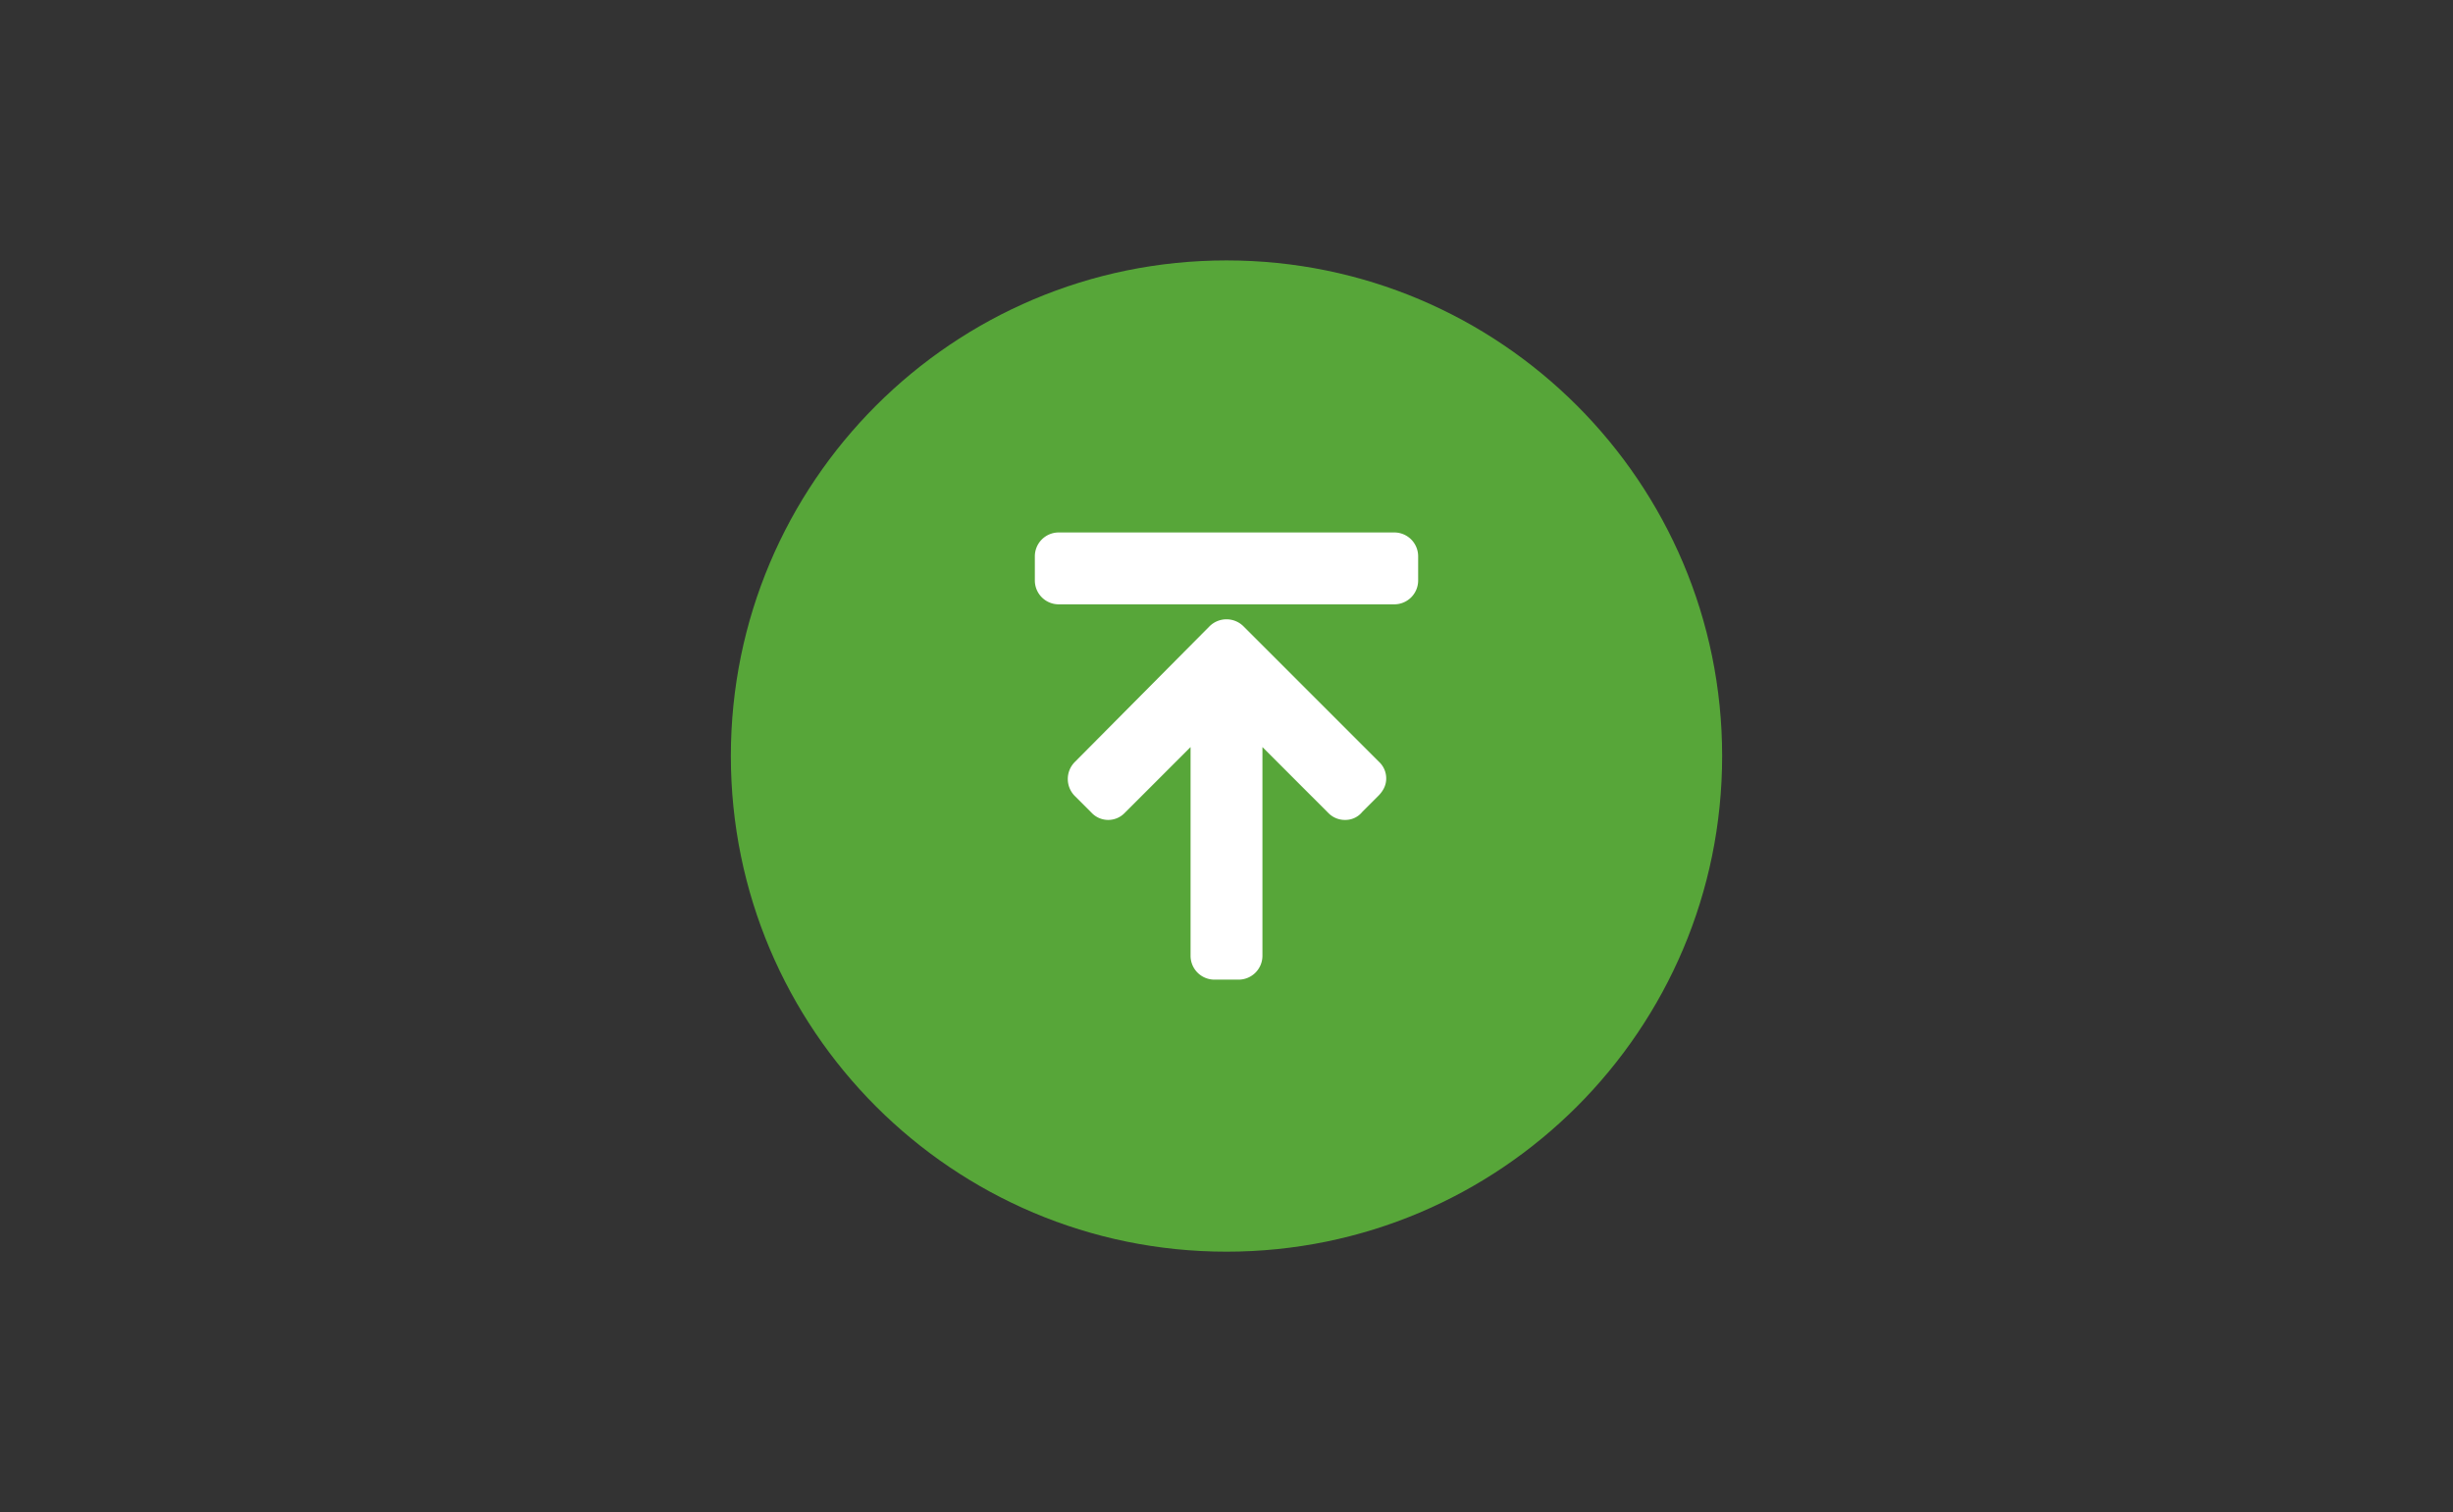
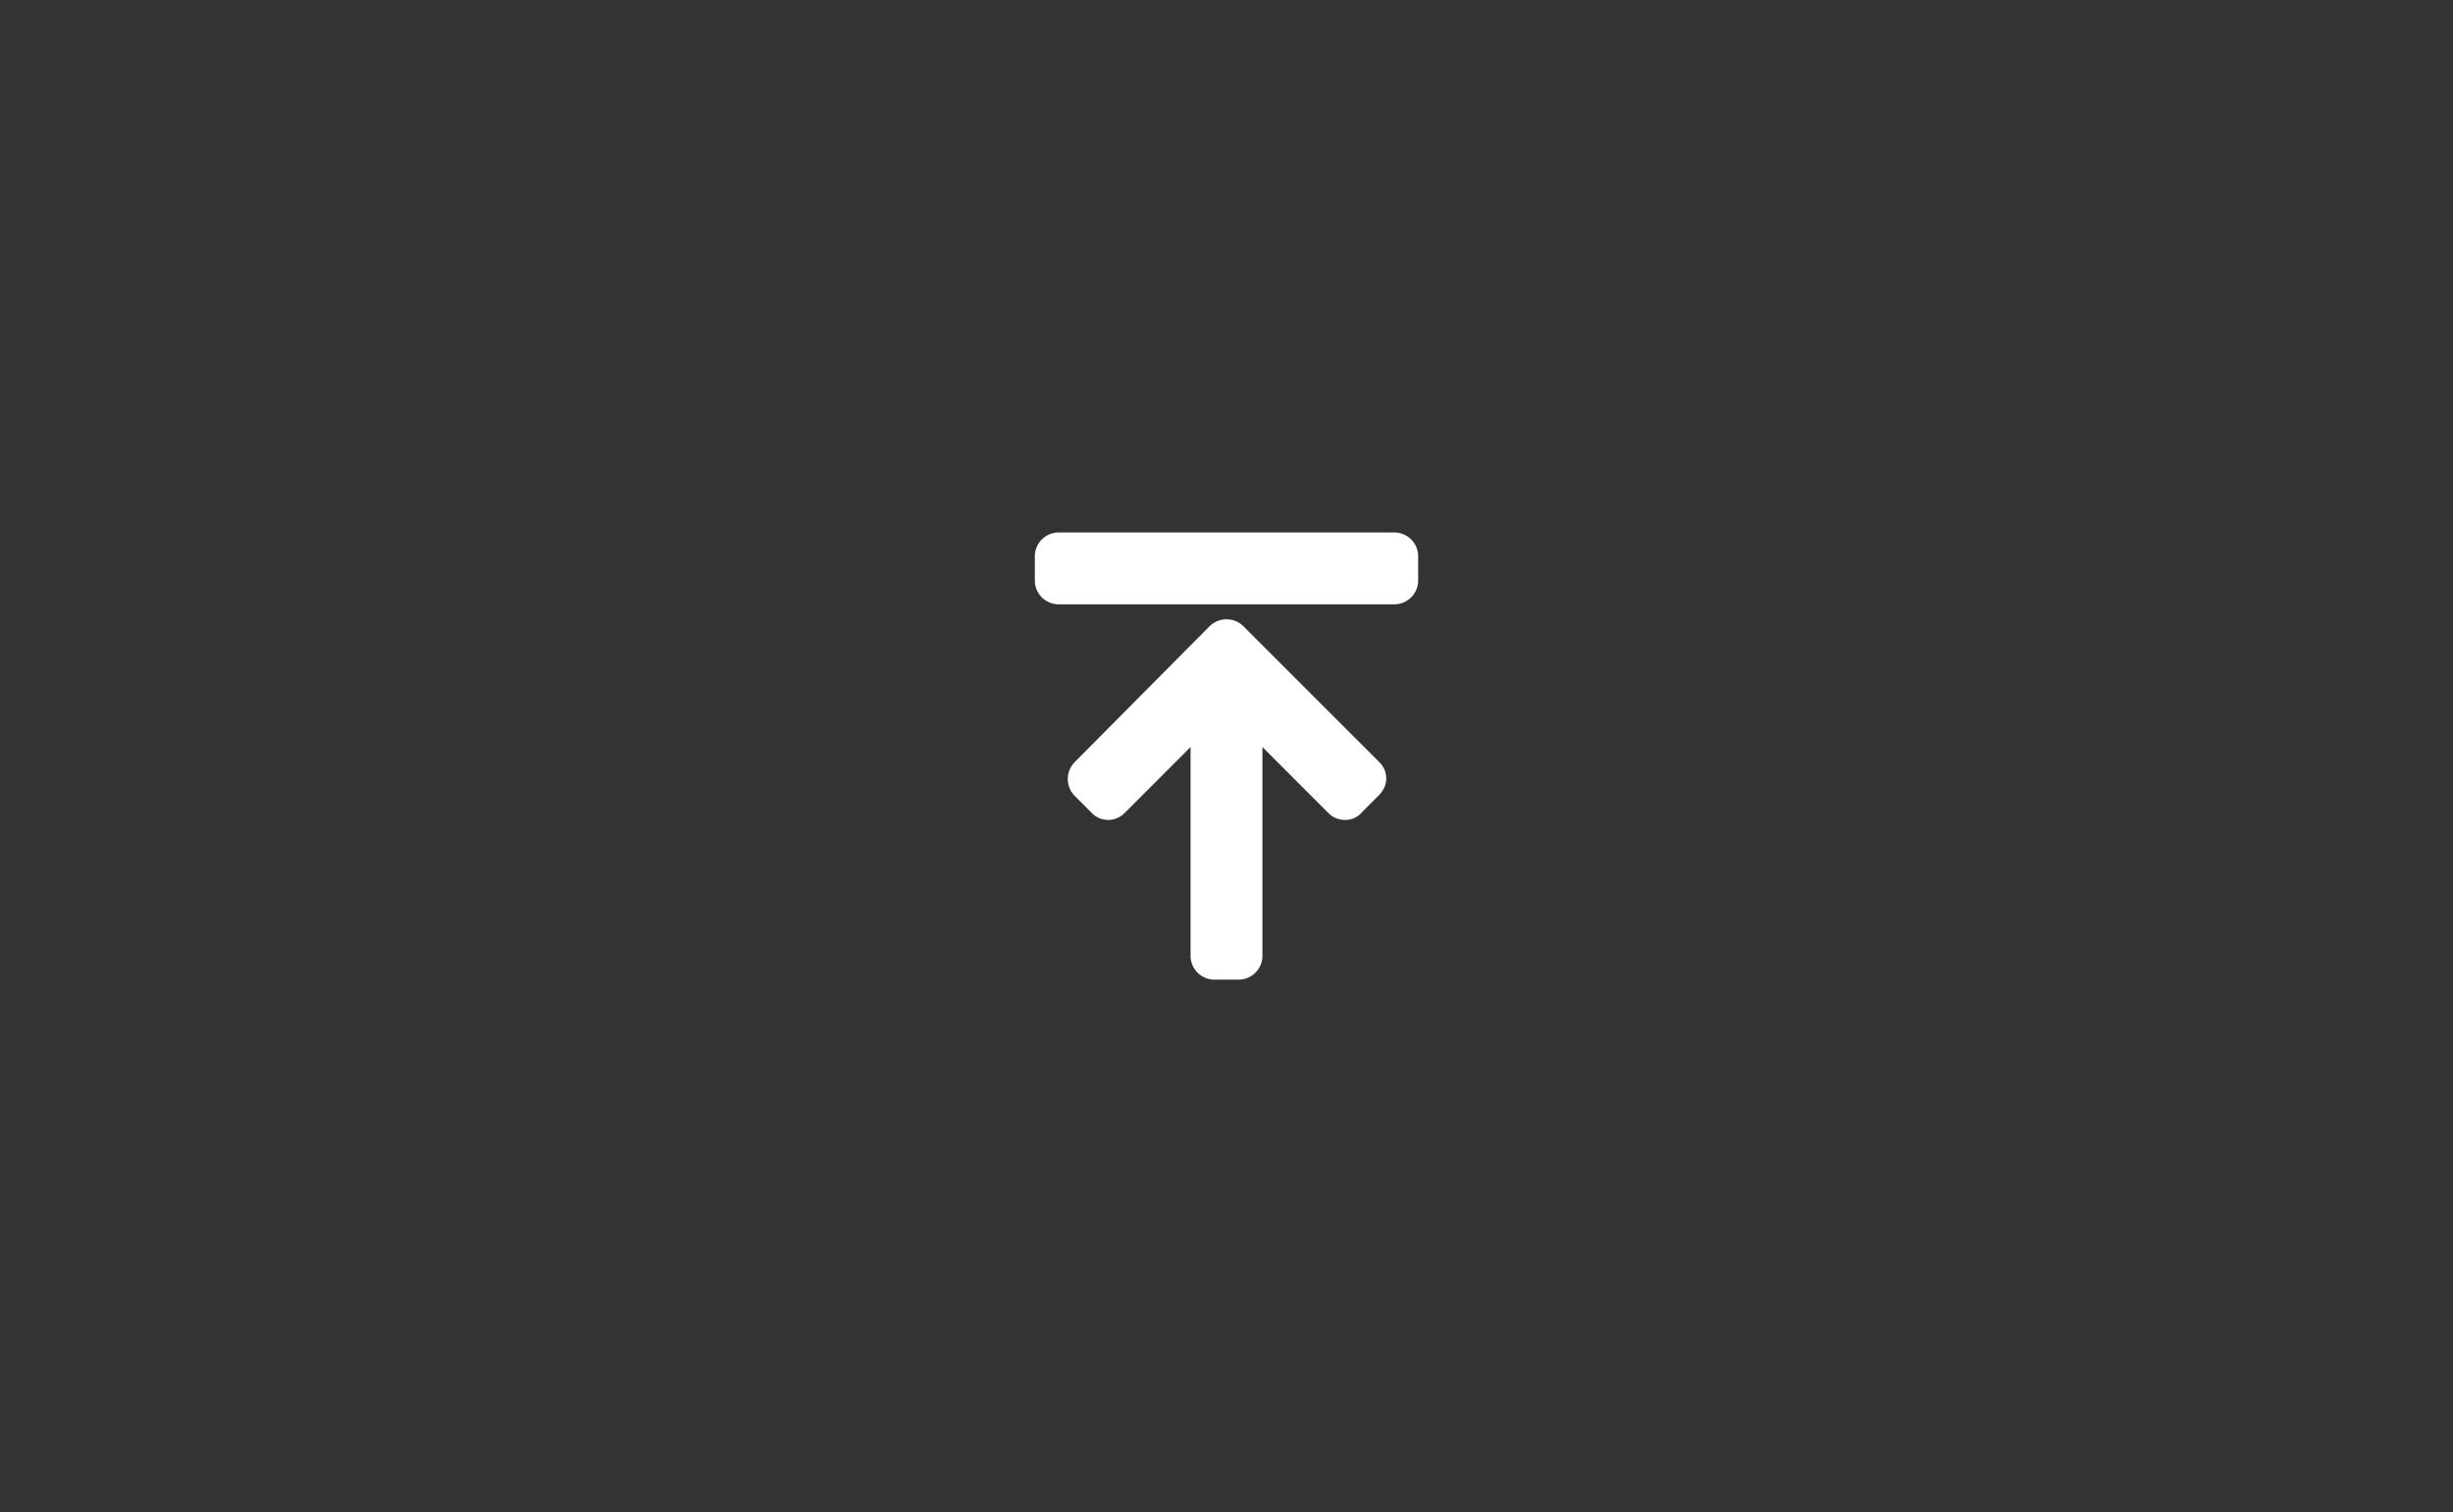
<svg xmlns="http://www.w3.org/2000/svg" id="ecoraster" viewBox="0 0 1460 900">
  <rect x="0" y="0" width="1460" height="900" fill="#333333" stroke="none" />
  <defs>
    <style>.cls-1{fill:#57a639;}.cls-2{fill:#fff;}</style>
  </defs>
  <title>unterbau</title>
-   <path class="cls-1" d="M730,745c162.92,0,295-132.08,295-295S892.92,155,730,155,435,287.08,435,450,567.08,745,730,745" />
  <path class="cls-2" d="M669.4,483.86a13.62,13.62,0,0,1-19.6,0l-10.1-10.1a14.34,14.34,0,0,1,0-20.2l80.2-80.79a14.34,14.34,0,0,1,20.2,0l80.79,80.79a13.42,13.42,0,0,1,4.17,9.81q0,5.64-4.76,10.39l-9.51,9.51a12.92,12.92,0,0,1-10.1,4.75,13.74,13.74,0,0,1-10.1-4.16l-39.2-39.21V568.82a14.2,14.2,0,0,1-14.26,14.26H722.87a14.2,14.2,0,0,1-14.26-14.26V444.65ZM630.19,316.92a14.2,14.2,0,0,0-14.26,14.26v14.26a14.2,14.2,0,0,0,14.26,14.26H829.81a14.2,14.2,0,0,0,14.26-14.26V331.18a14.2,14.2,0,0,0-14.26-14.26Z" />
</svg>